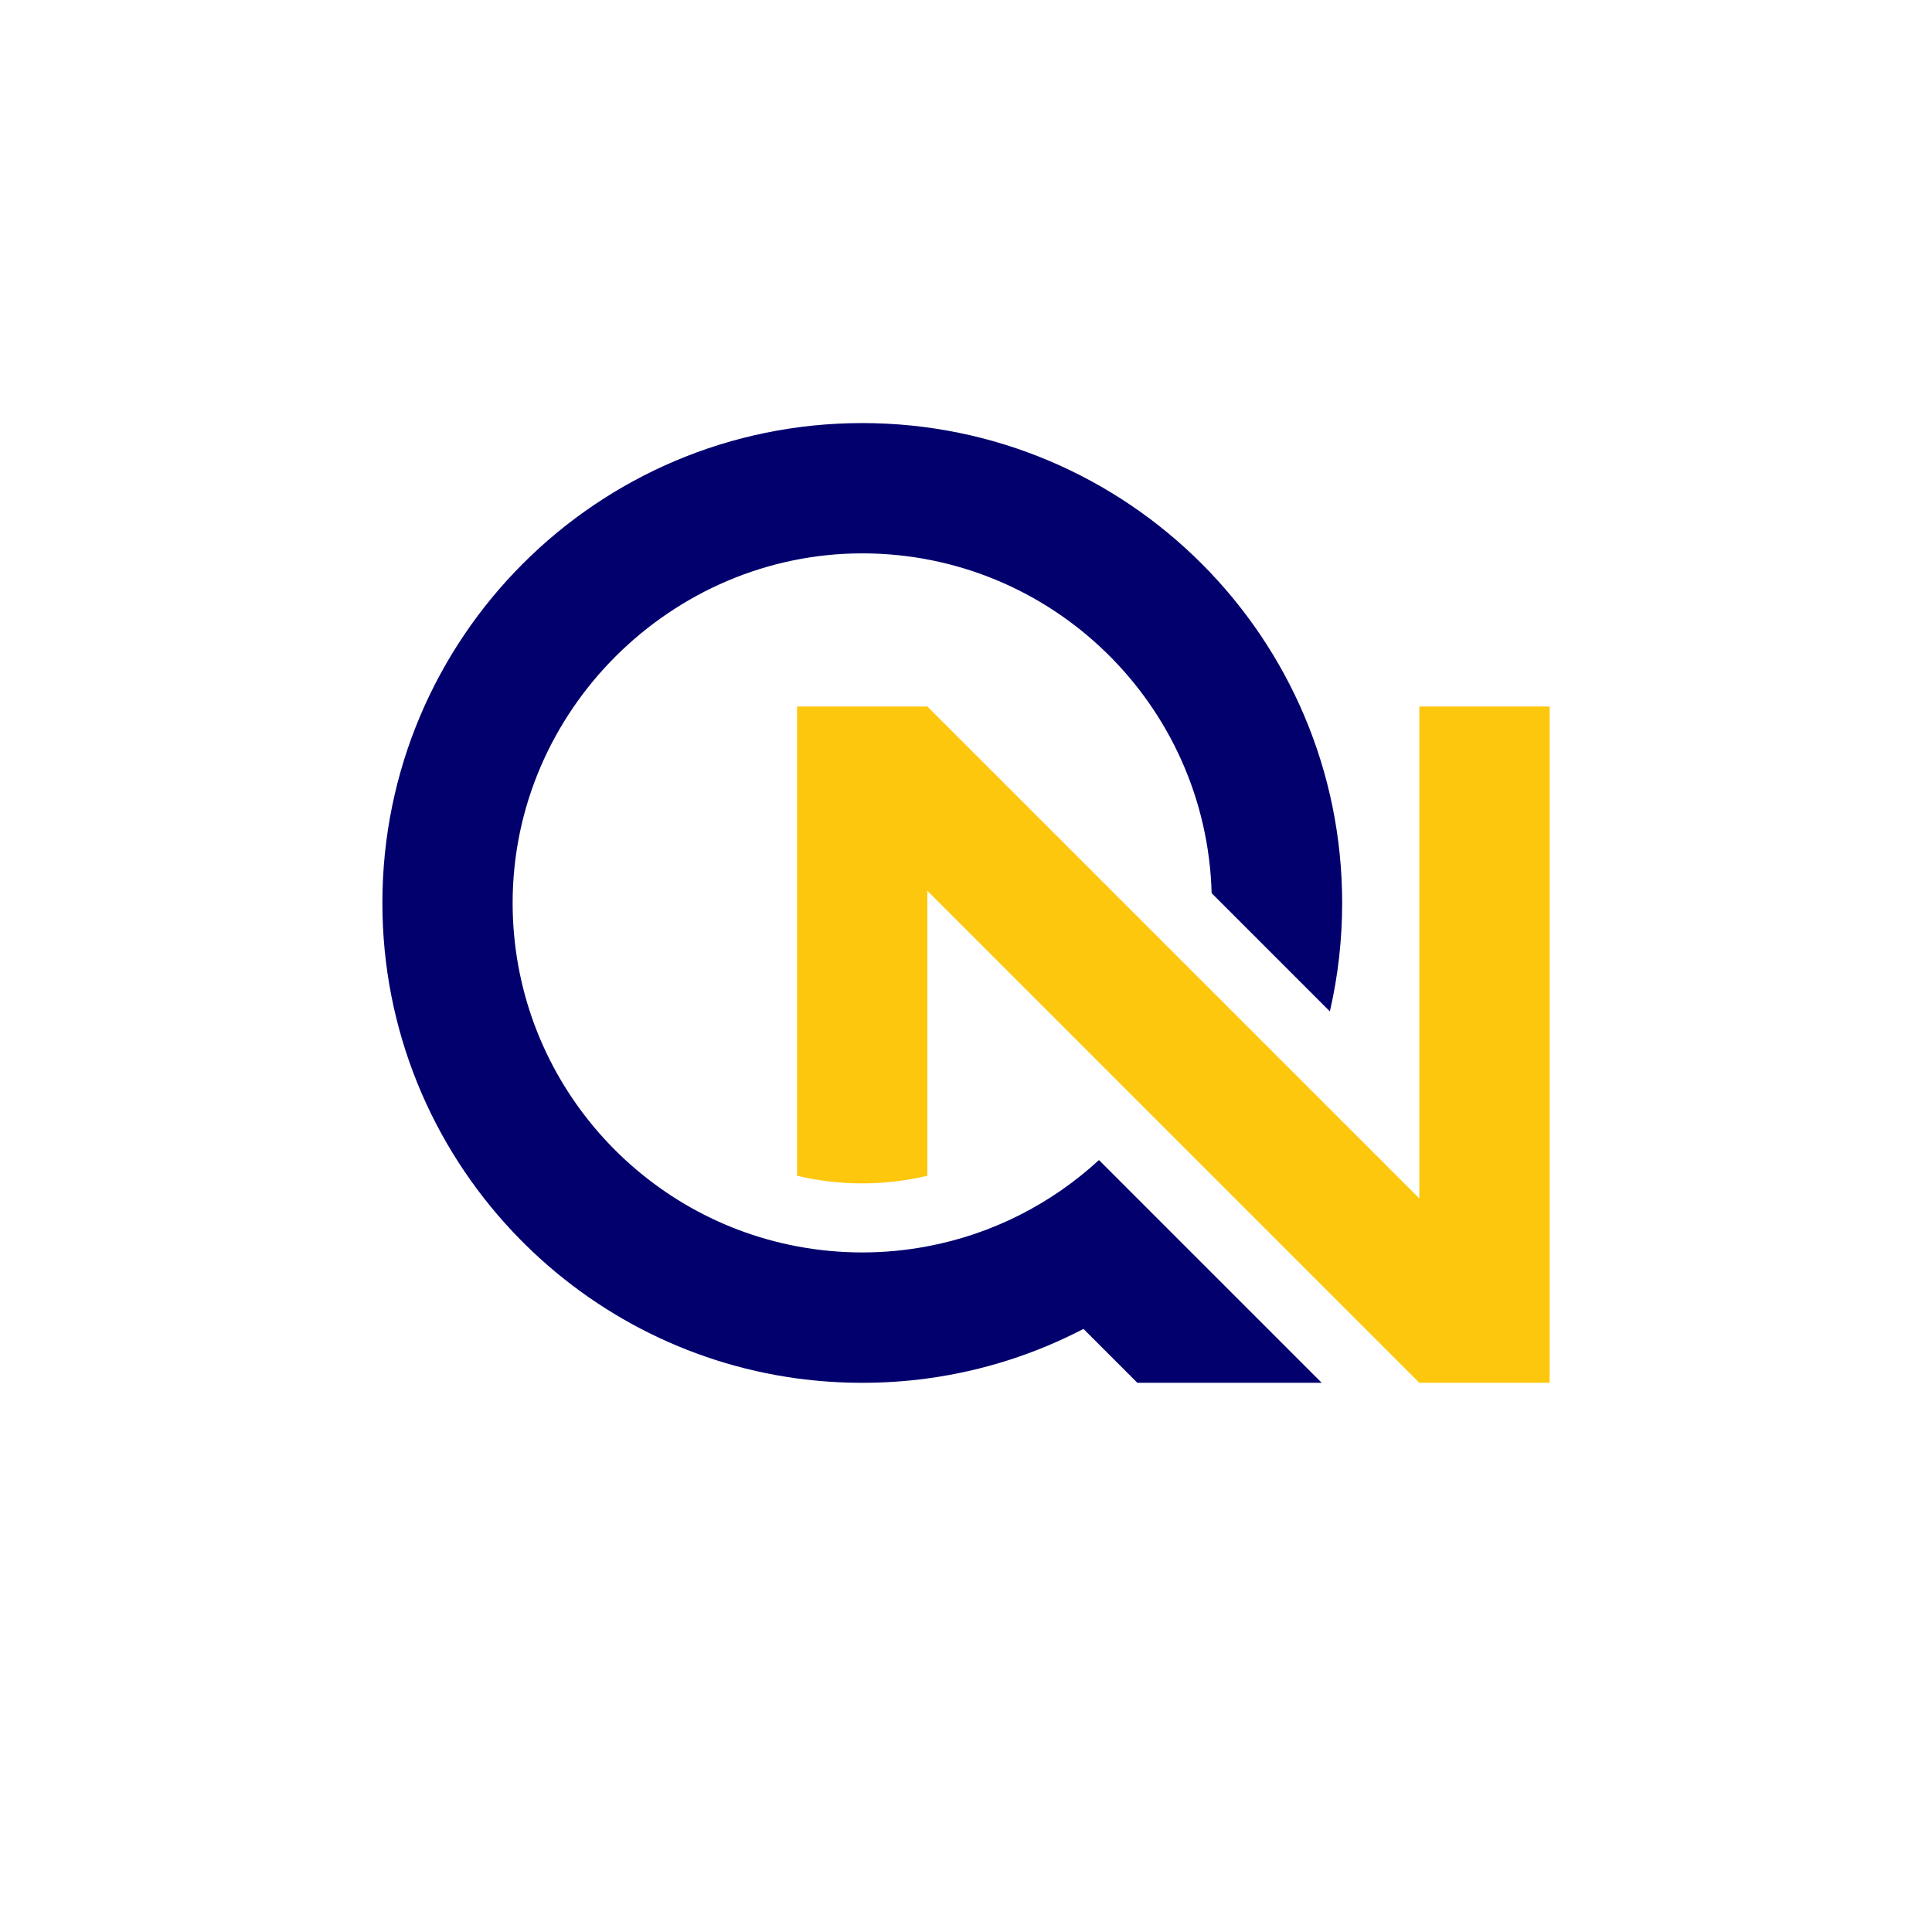
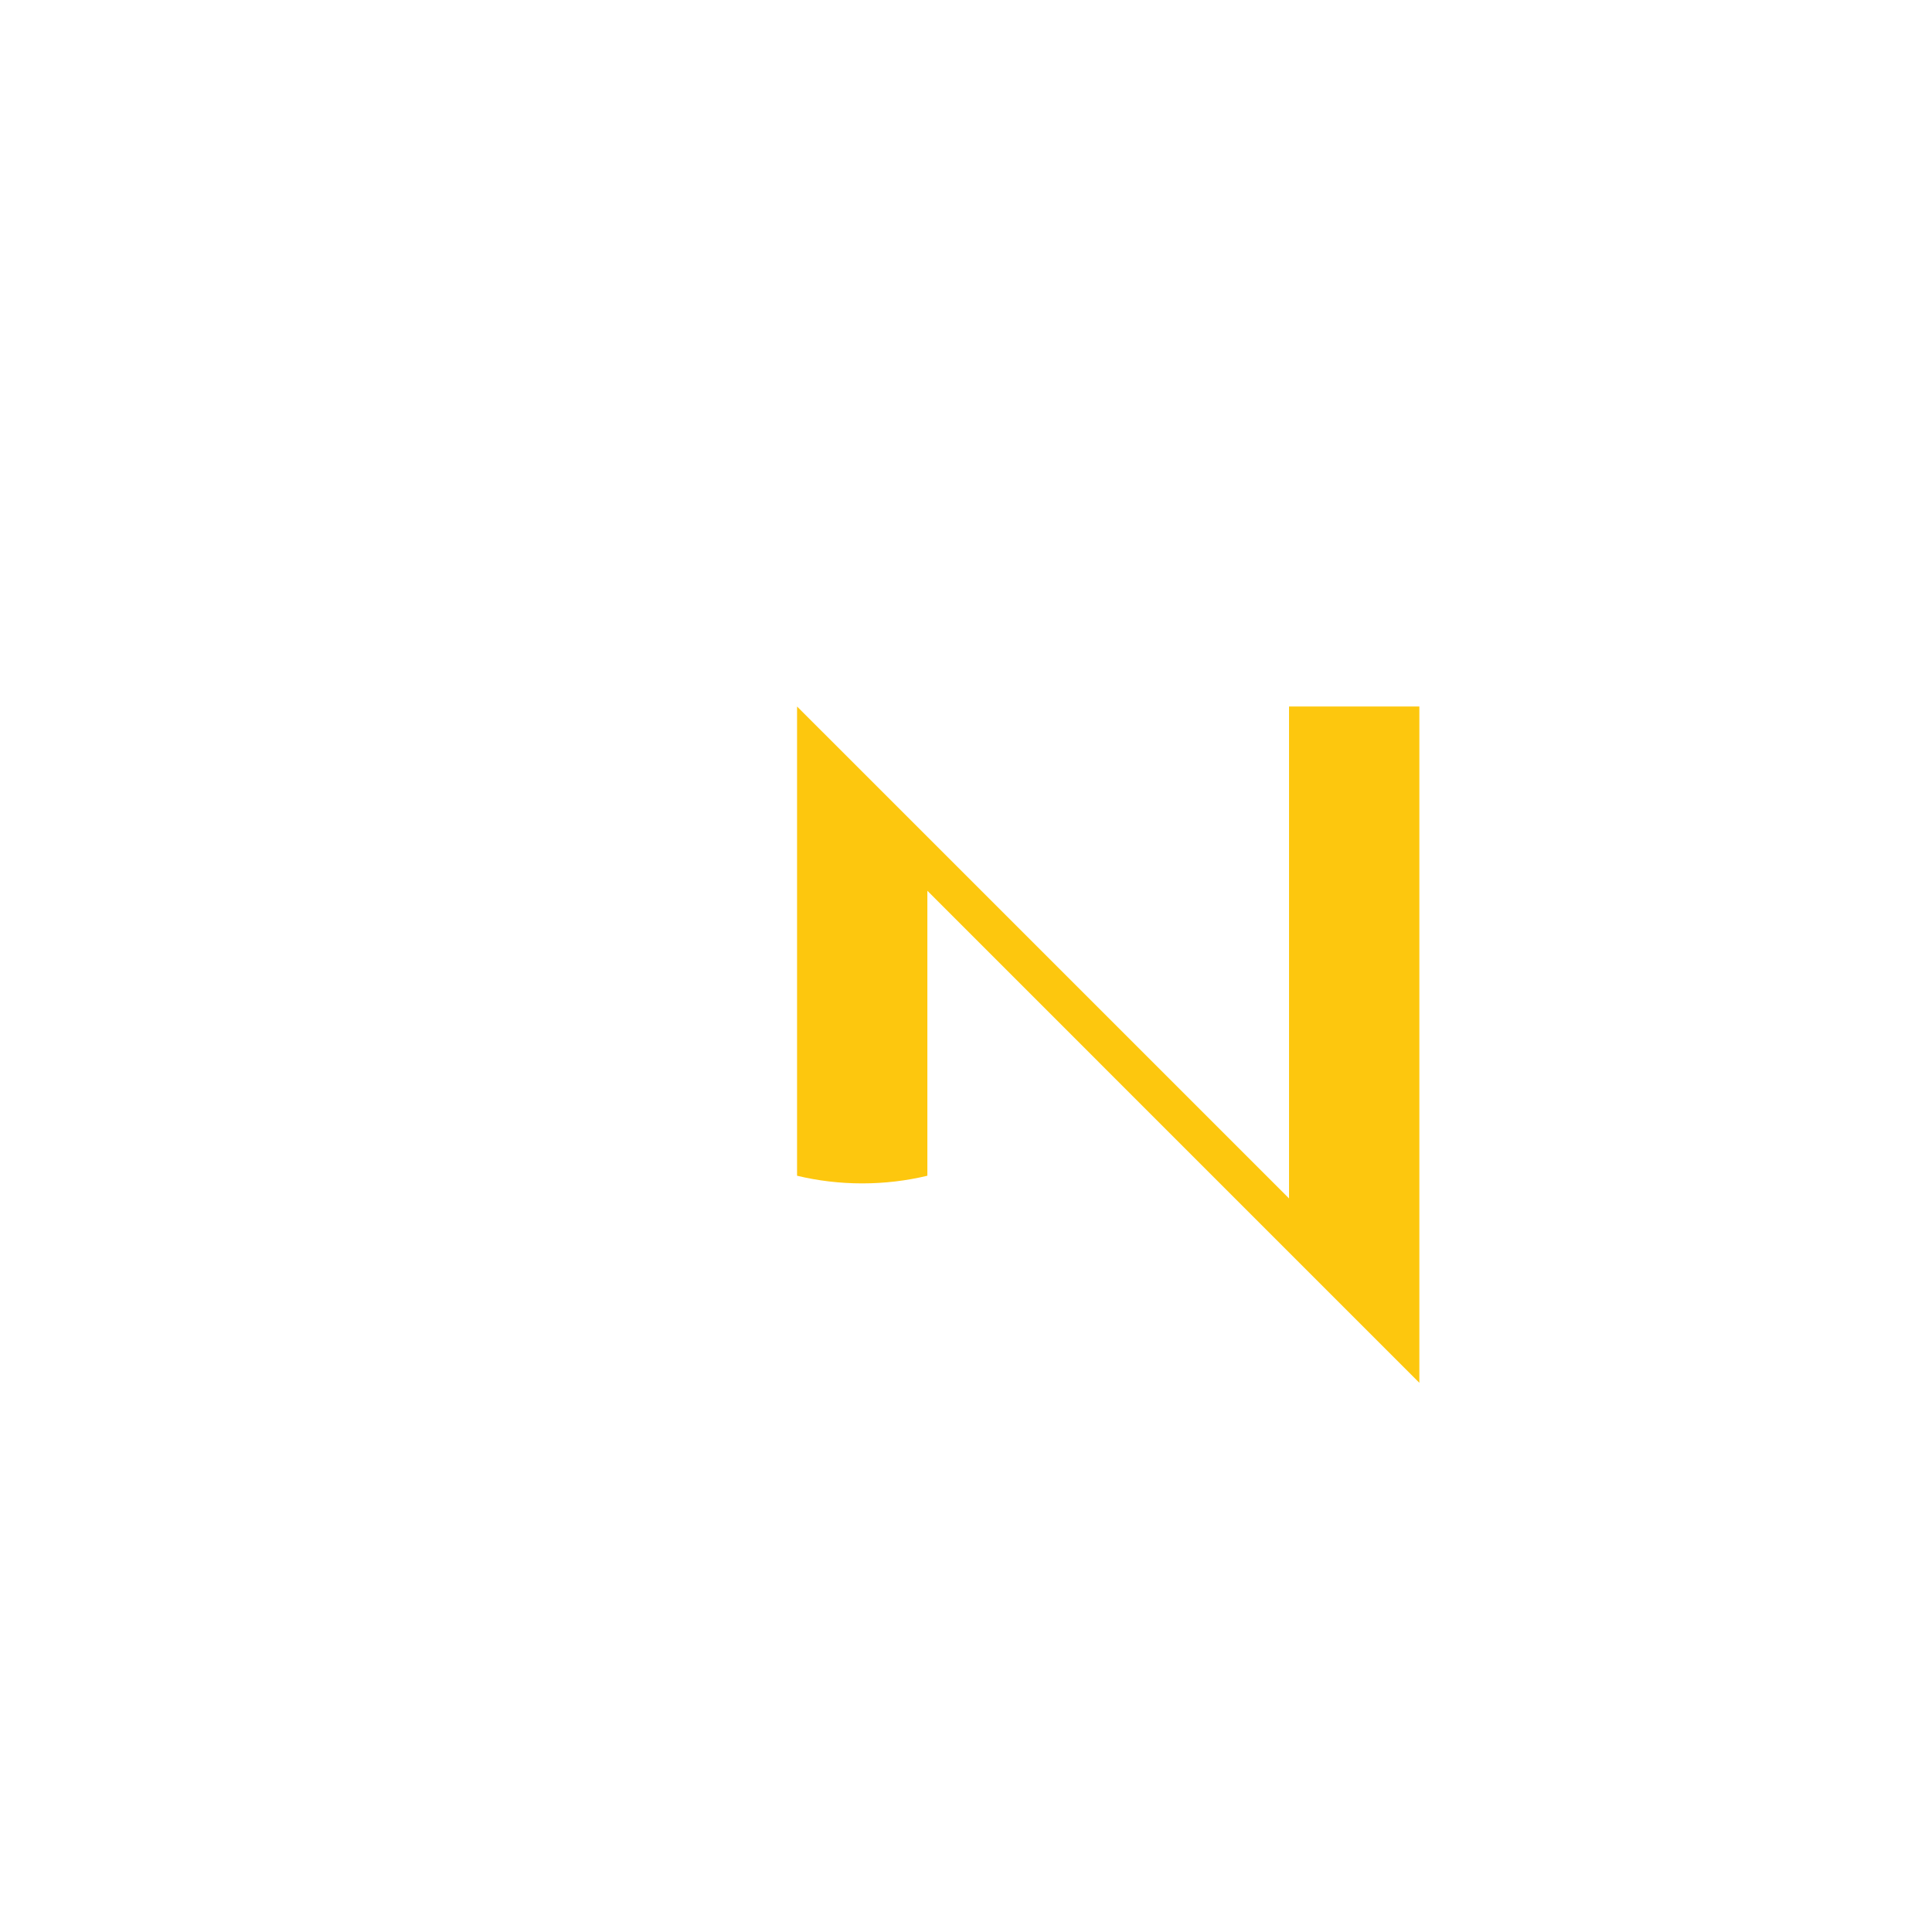
<svg xmlns="http://www.w3.org/2000/svg" id="Layer_1" data-name="Layer 1" viewBox="0 0 500 500" height="100px" width="100px">
  <defs>
    <style>
      .cls-1 {
        fill: #fdc70e;
      }

      .cls-2 {
        fill: #02006d;
      }
    </style>
    <linearGradient id="linear-gradient" x1="98.95" y1="233.66" x2="347.34" y2="233.66" gradientUnits="userSpaceOnUse">
      <stop offset="0" stop-color="#3858e9" />
      <stop offset=".92" stop-color="#3858e9" />
    </linearGradient>
  </defs>
-   <path class="cls-2" d="M132.67,233.66c0,44.2,31.7,81,73.61,88.89,5.46,1.03,11.1,1.58,16.86,1.58s11.4-.55,16.86-1.58c16.95-3.19,32.22-11.11,44.41-22.33l57.65,57.65h-47.71l-13.95-13.95c-12.39,6.45-26,10.87-40.39,12.82-5.51.75-11.15,1.13-16.86,1.13s-11.35-.39-16.86-1.13c-28.87-3.92-54.6-17.77-73.61-37.99-20.91-22.23-33.72-52.15-33.72-85.07,0-68.59,55.6-124.19,124.19-124.19s124.2,55.6,124.2,124.19c0,9.66-1.1,19.05-3.18,28.07l-30.6-30.6c-1.34-48.79-41.31-87.94-90.43-87.94s-90.47,40.5-90.47,90.47Z" />
-   <path class="cls-1" d="M401.05,357.86h-33.73l-127.32-127.33v73.75c-5.41,1.3-11.06,1.98-16.86,1.98s-11.45-.68-16.86-1.98v-121.44h33.72l127.32,127.31v-127.31h33.73v175.02Z" />
+   <path class="cls-1" d="M401.05,357.86h-33.73l-127.32-127.33v73.75c-5.41,1.3-11.06,1.98-16.86,1.98s-11.45-.68-16.86-1.98v-121.44l127.32,127.31v-127.31h33.73v175.02Z" />
</svg>